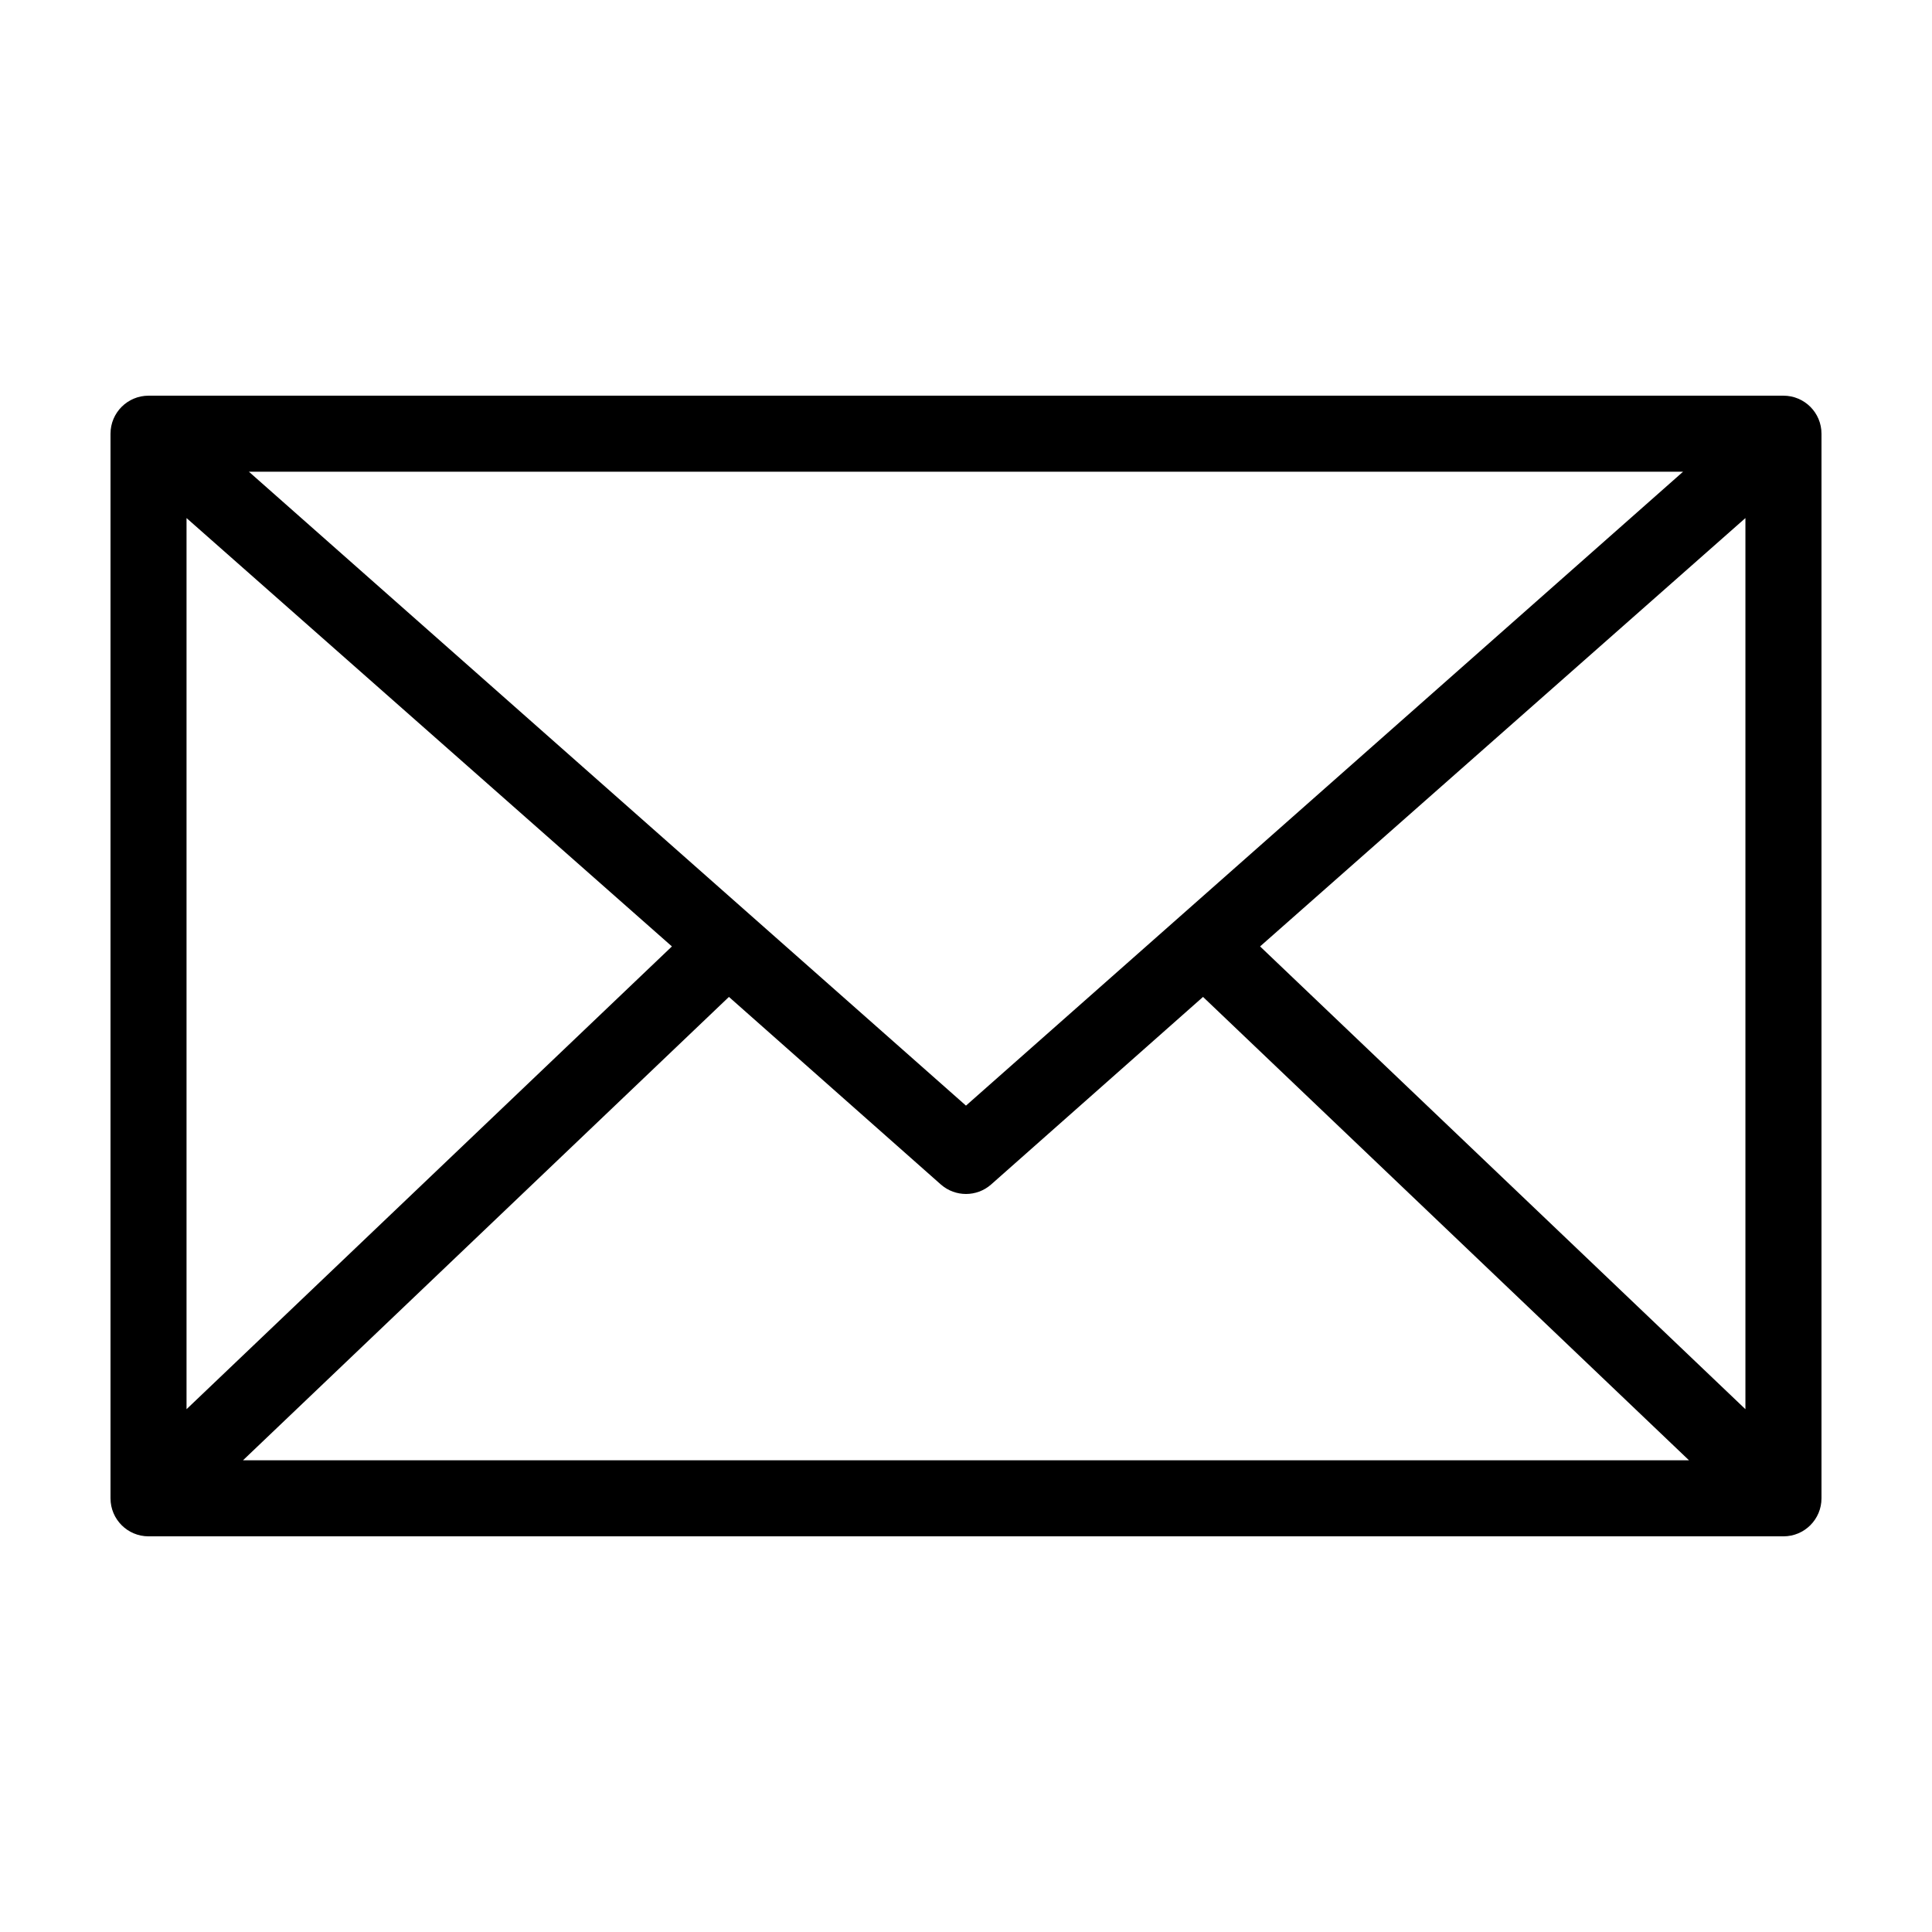
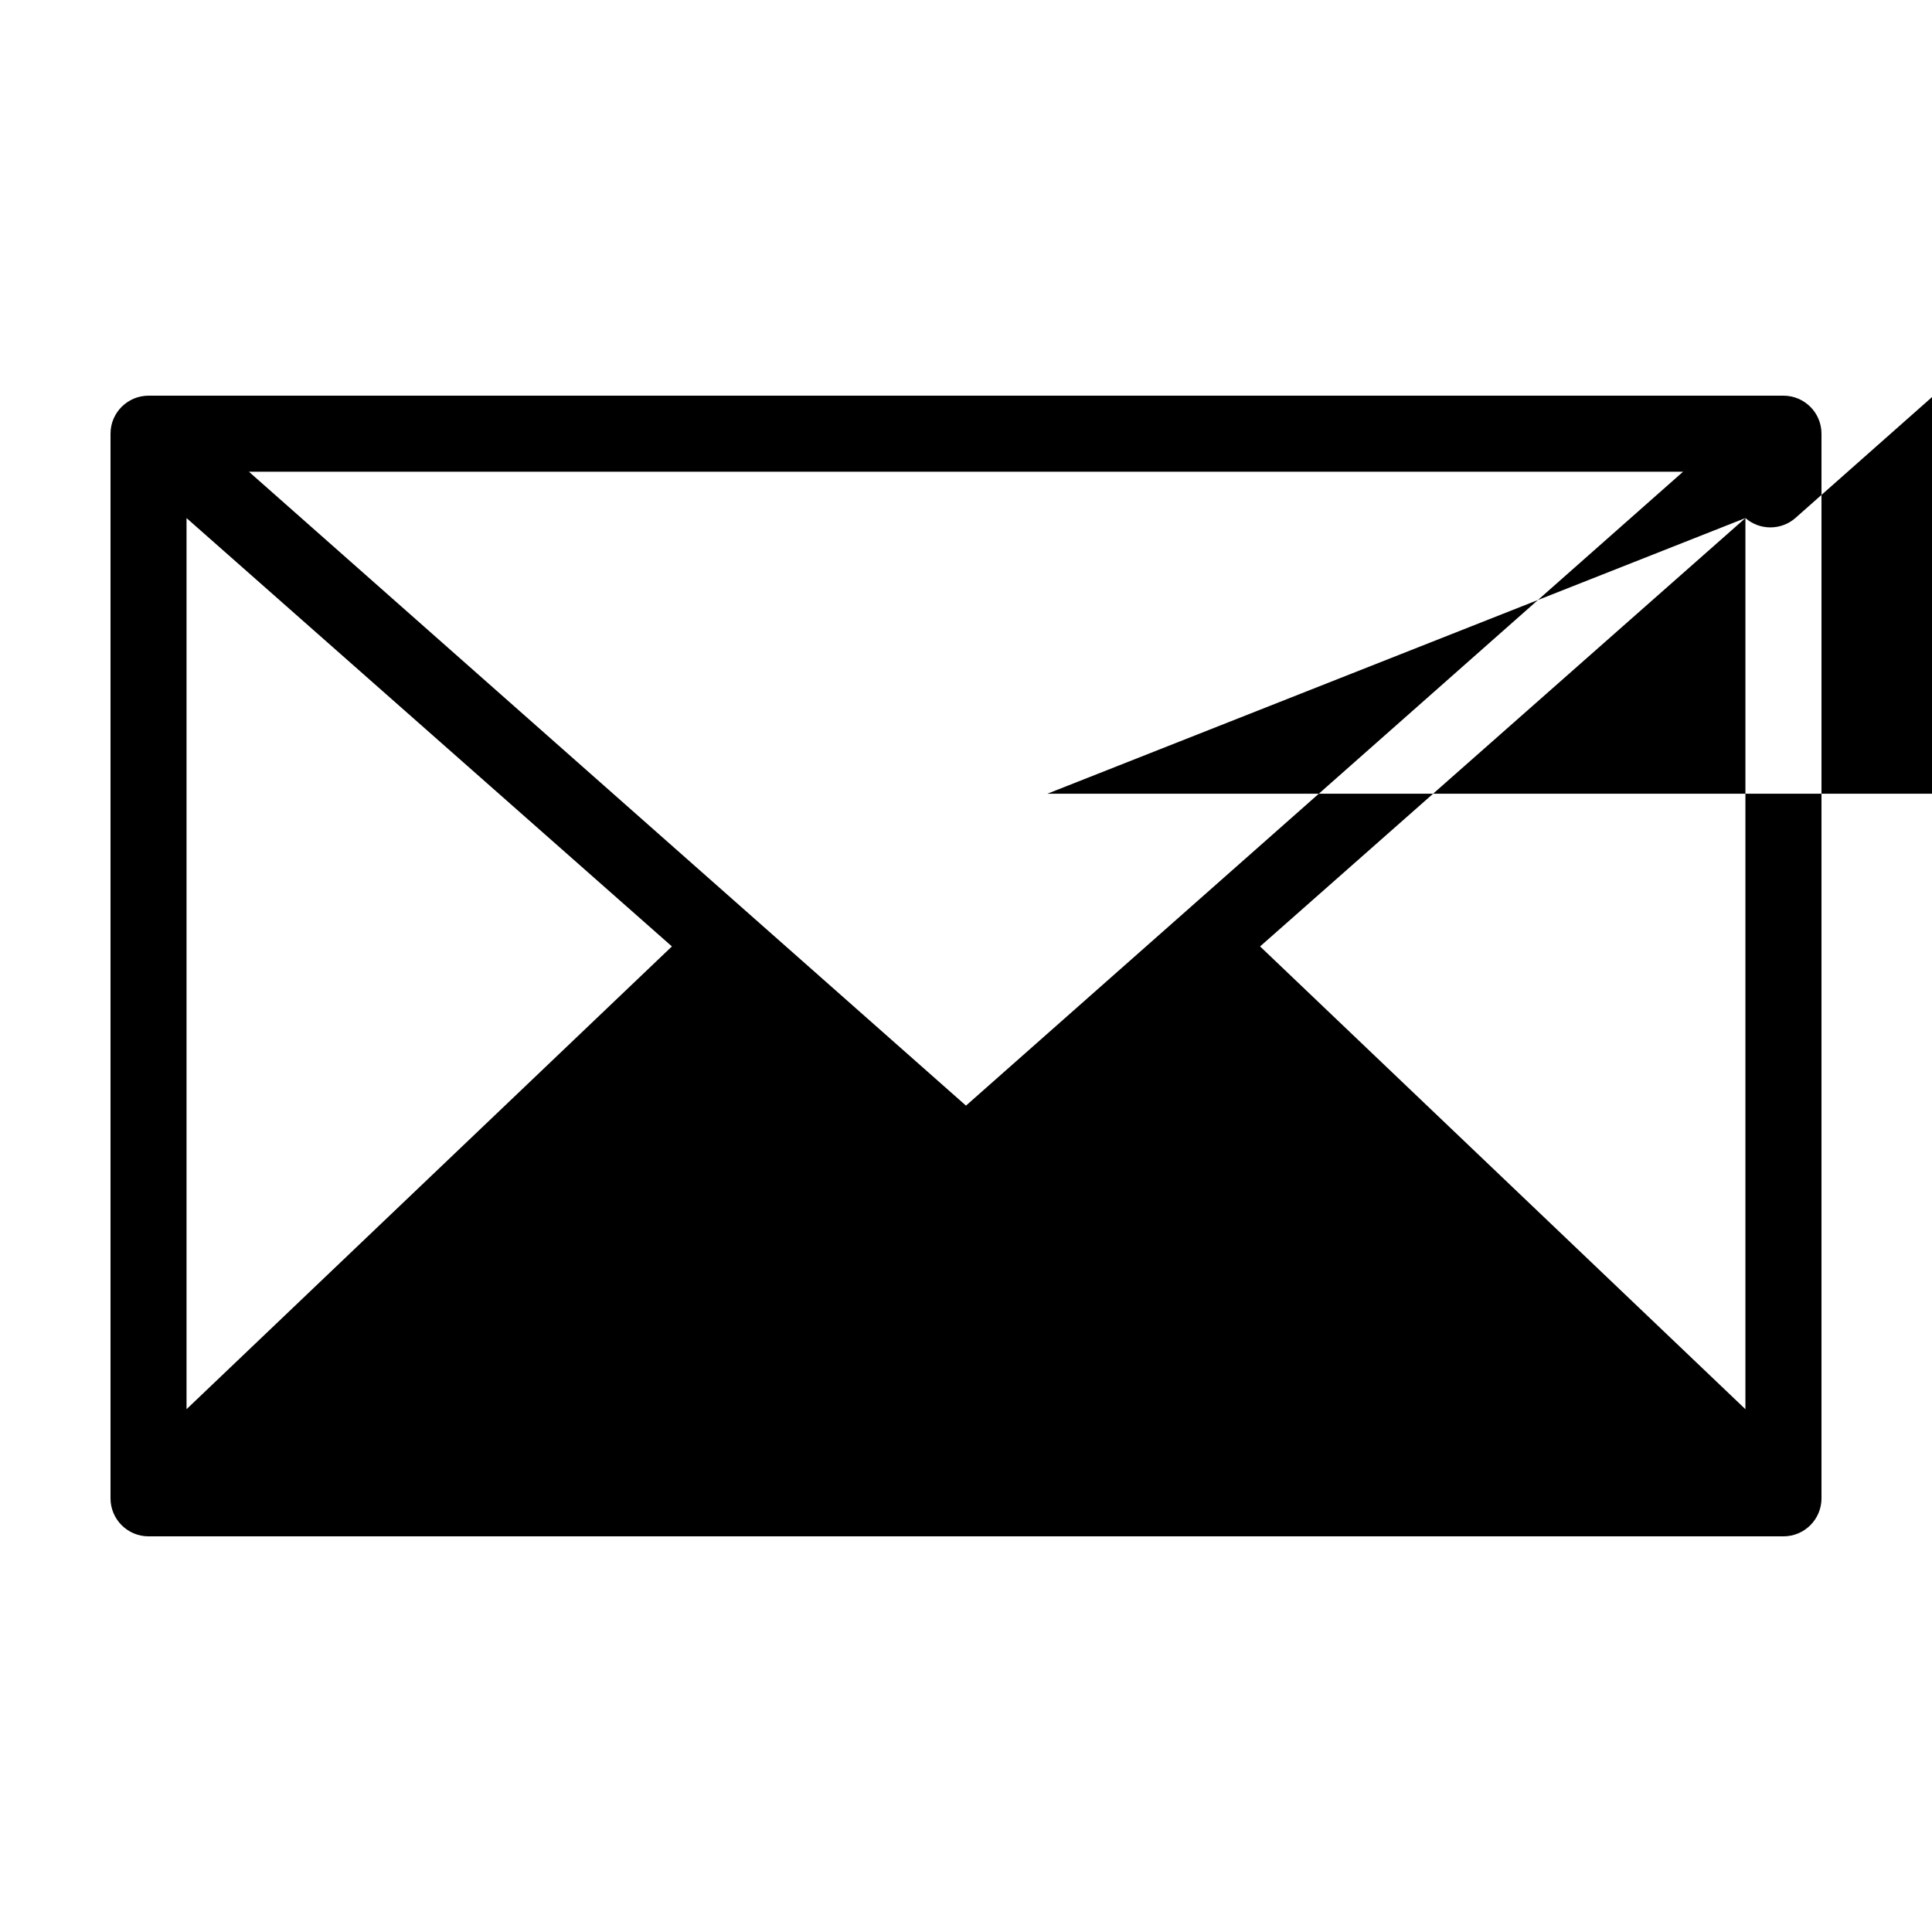
<svg xmlns="http://www.w3.org/2000/svg" fill="#000000" width="800px" height="800px" version="1.1" viewBox="144 144 512 512">
-   <path d="m183.36 248.86c-5.562 0.004-10.074 4.512-10.074 10.078v282.13c0 5.566 4.512 10.074 10.074 10.078h433.28c5.566-0.004 10.074-4.512 10.074-10.078v-282.13c0-5.566-4.508-10.074-10.074-10.078zm26.605 20.152h380.06l-190.03 167.99-190.03-167.99zm-16.531 12.281 128.63 113.52-128.63 122.64zm413.12 0v236.16l-128.62-122.64zm-269.38 126.9 56.207 49.75h0.004c3.793 3.297 9.434 3.297 13.223 0l56.207-49.75 128.79 122.8h-383.21z" />
+   <path d="m183.36 248.86c-5.562 0.004-10.074 4.512-10.074 10.078v282.13c0 5.566 4.512 10.074 10.074 10.078h433.28c5.566-0.004 10.074-4.512 10.074-10.078v-282.13c0-5.566-4.508-10.074-10.074-10.078zm26.605 20.152h380.06l-190.03 167.99-190.03-167.99zm-16.531 12.281 128.63 113.52-128.63 122.64zm413.12 0v236.16l-128.62-122.64zh0.004c3.793 3.297 9.434 3.297 13.223 0l56.207-49.75 128.79 122.8h-383.21z" />
</svg>